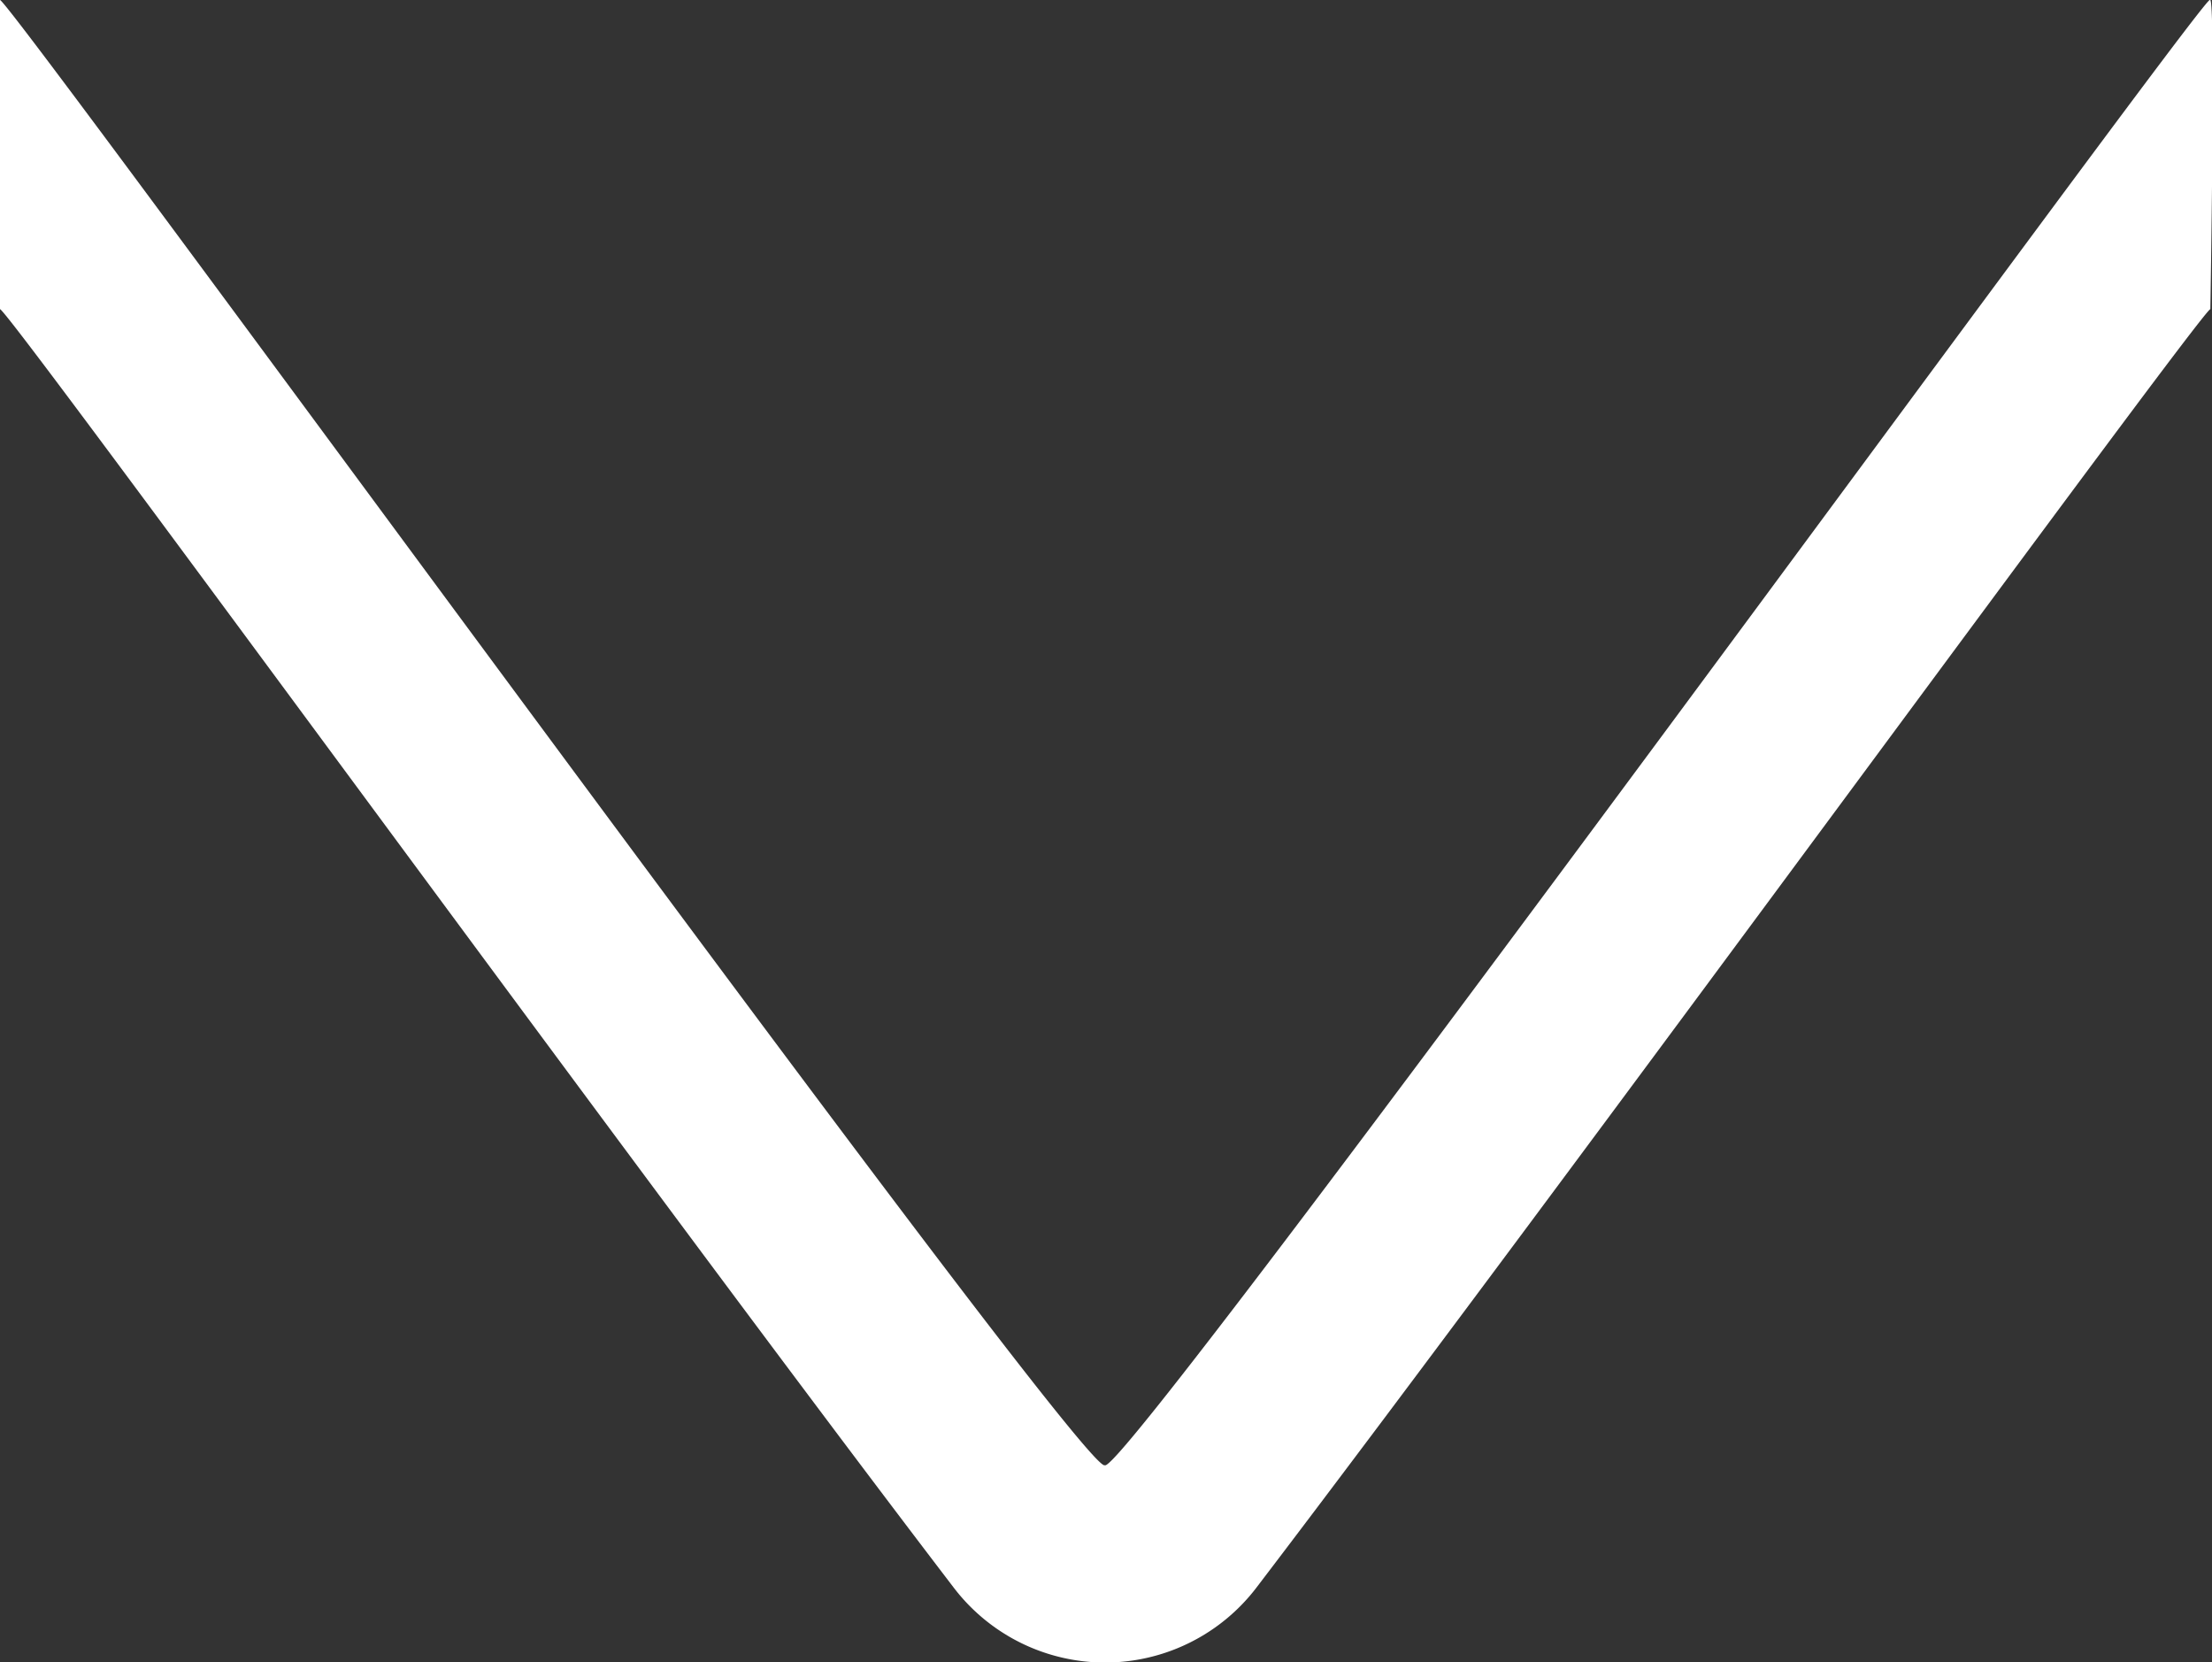
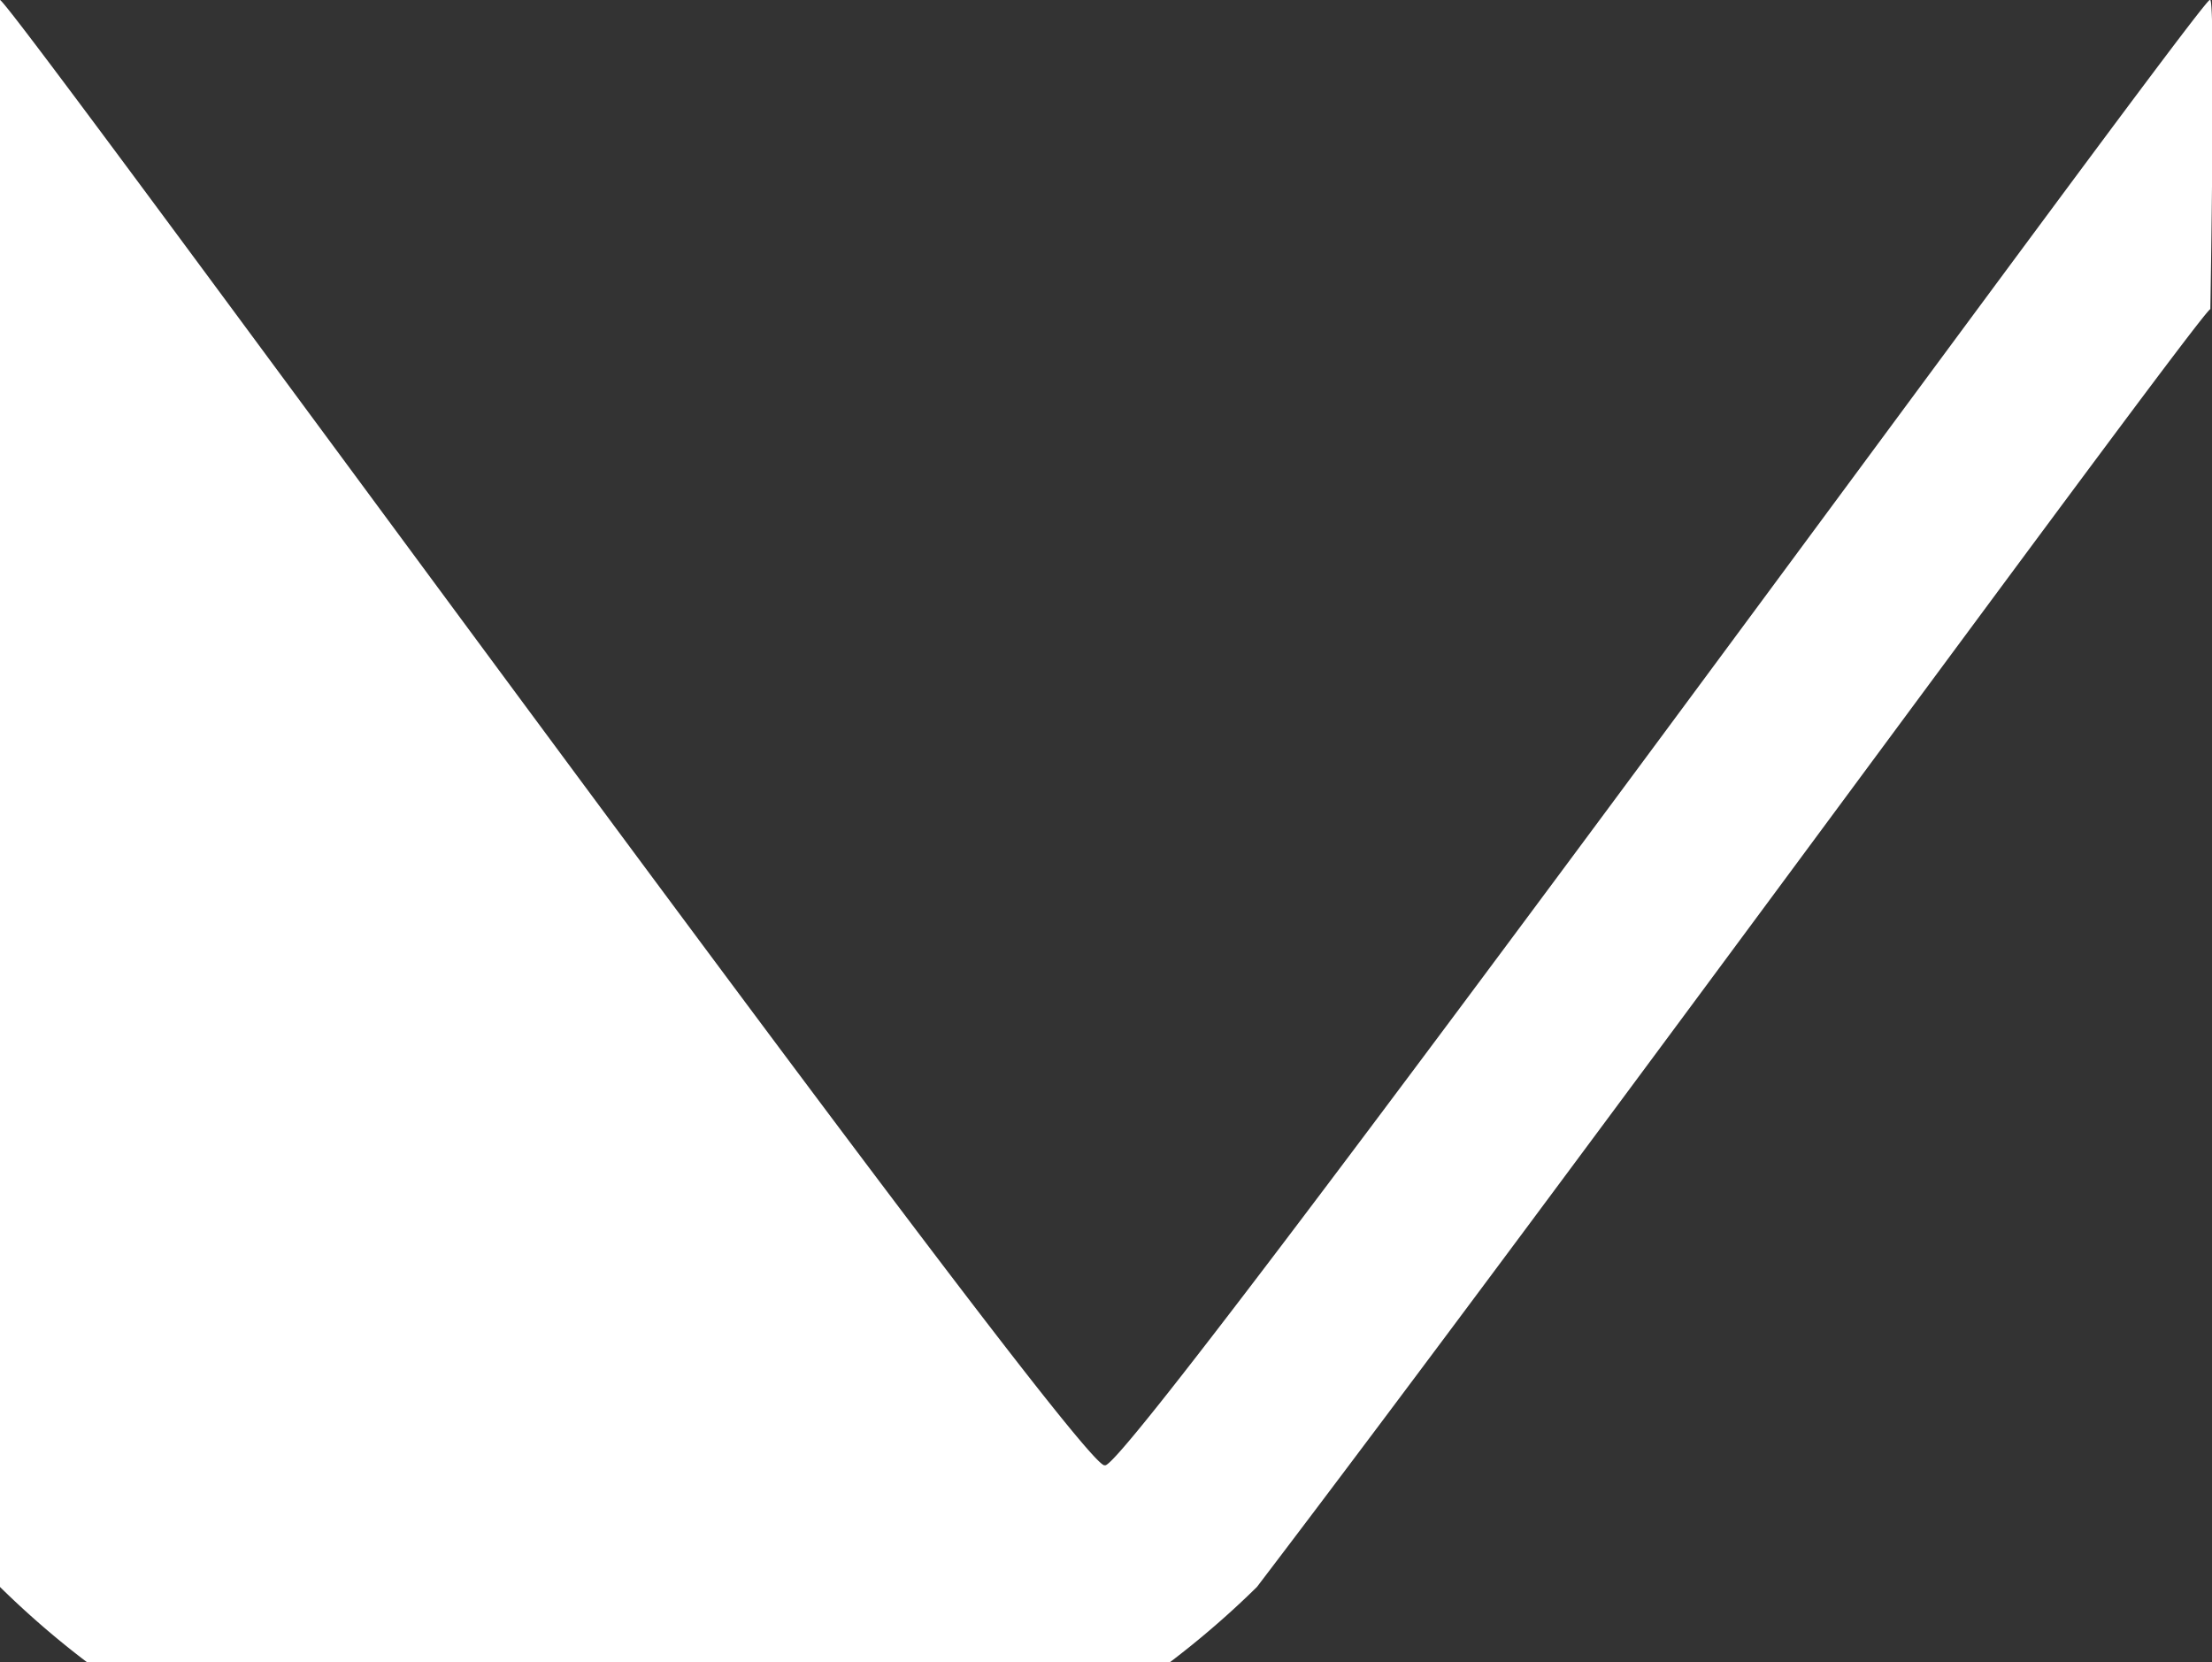
<svg xmlns="http://www.w3.org/2000/svg" width="10.735" height="8.066" viewBox="0 0 10.735 8.066">
  <rect x="0" y="0" width="10.735" height="8.066" fill="#333333" stroke="none" />
-   <path id="Path_207122" data-name="Path 207122" d="M10.724,0c-.05,0-5.28,7.19-5.362,7.109C5.277,7.193.052,0,0,0V1.5c.04,0,3.164,4.288,4.626,6.2A.924.924,0,0,0,6.1,7.7c1.46-1.915,4.589-6.2,4.627-6.2,0,0,.025-1.471,0-1.5" transform="translate(0 0)" fill="#fff" />
+   <path id="Path_207122" data-name="Path 207122" d="M10.724,0c-.05,0-5.28,7.19-5.362,7.109C5.277,7.193.052,0,0,0V1.5A.924.924,0,0,0,6.1,7.7c1.46-1.915,4.589-6.2,4.627-6.2,0,0,.025-1.471,0-1.5" transform="translate(0 0)" fill="#fff" />
</svg>